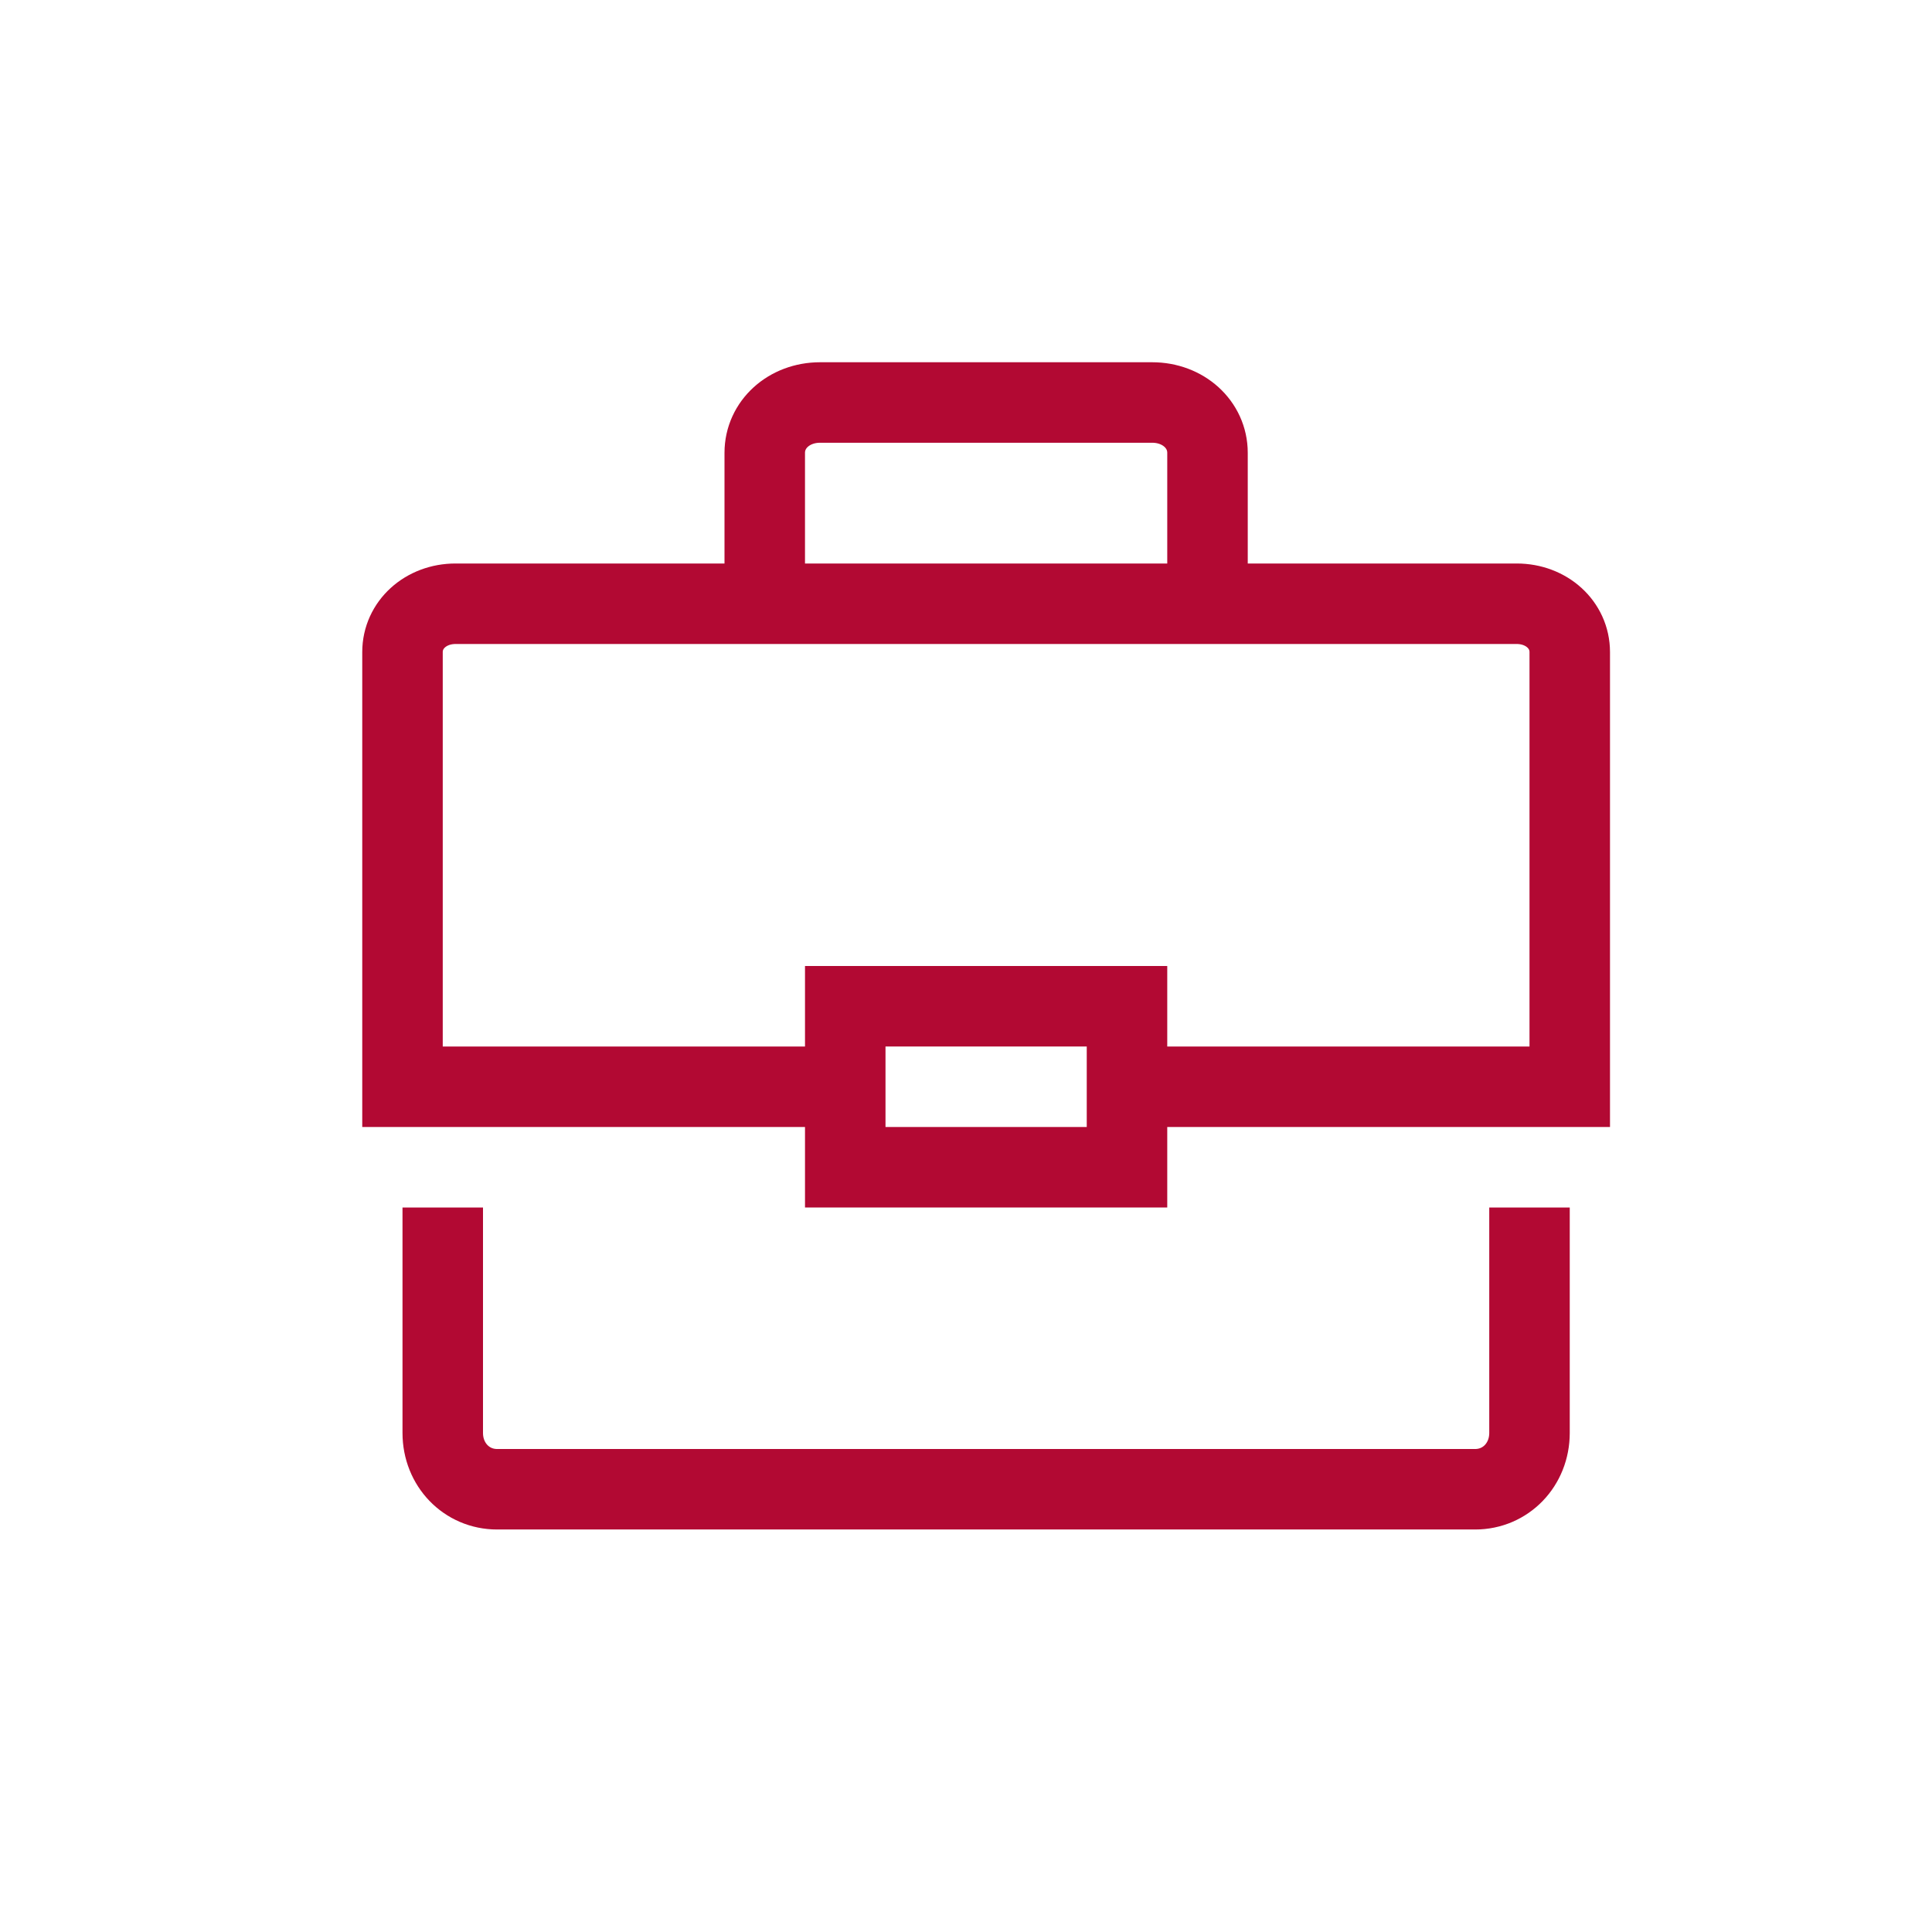
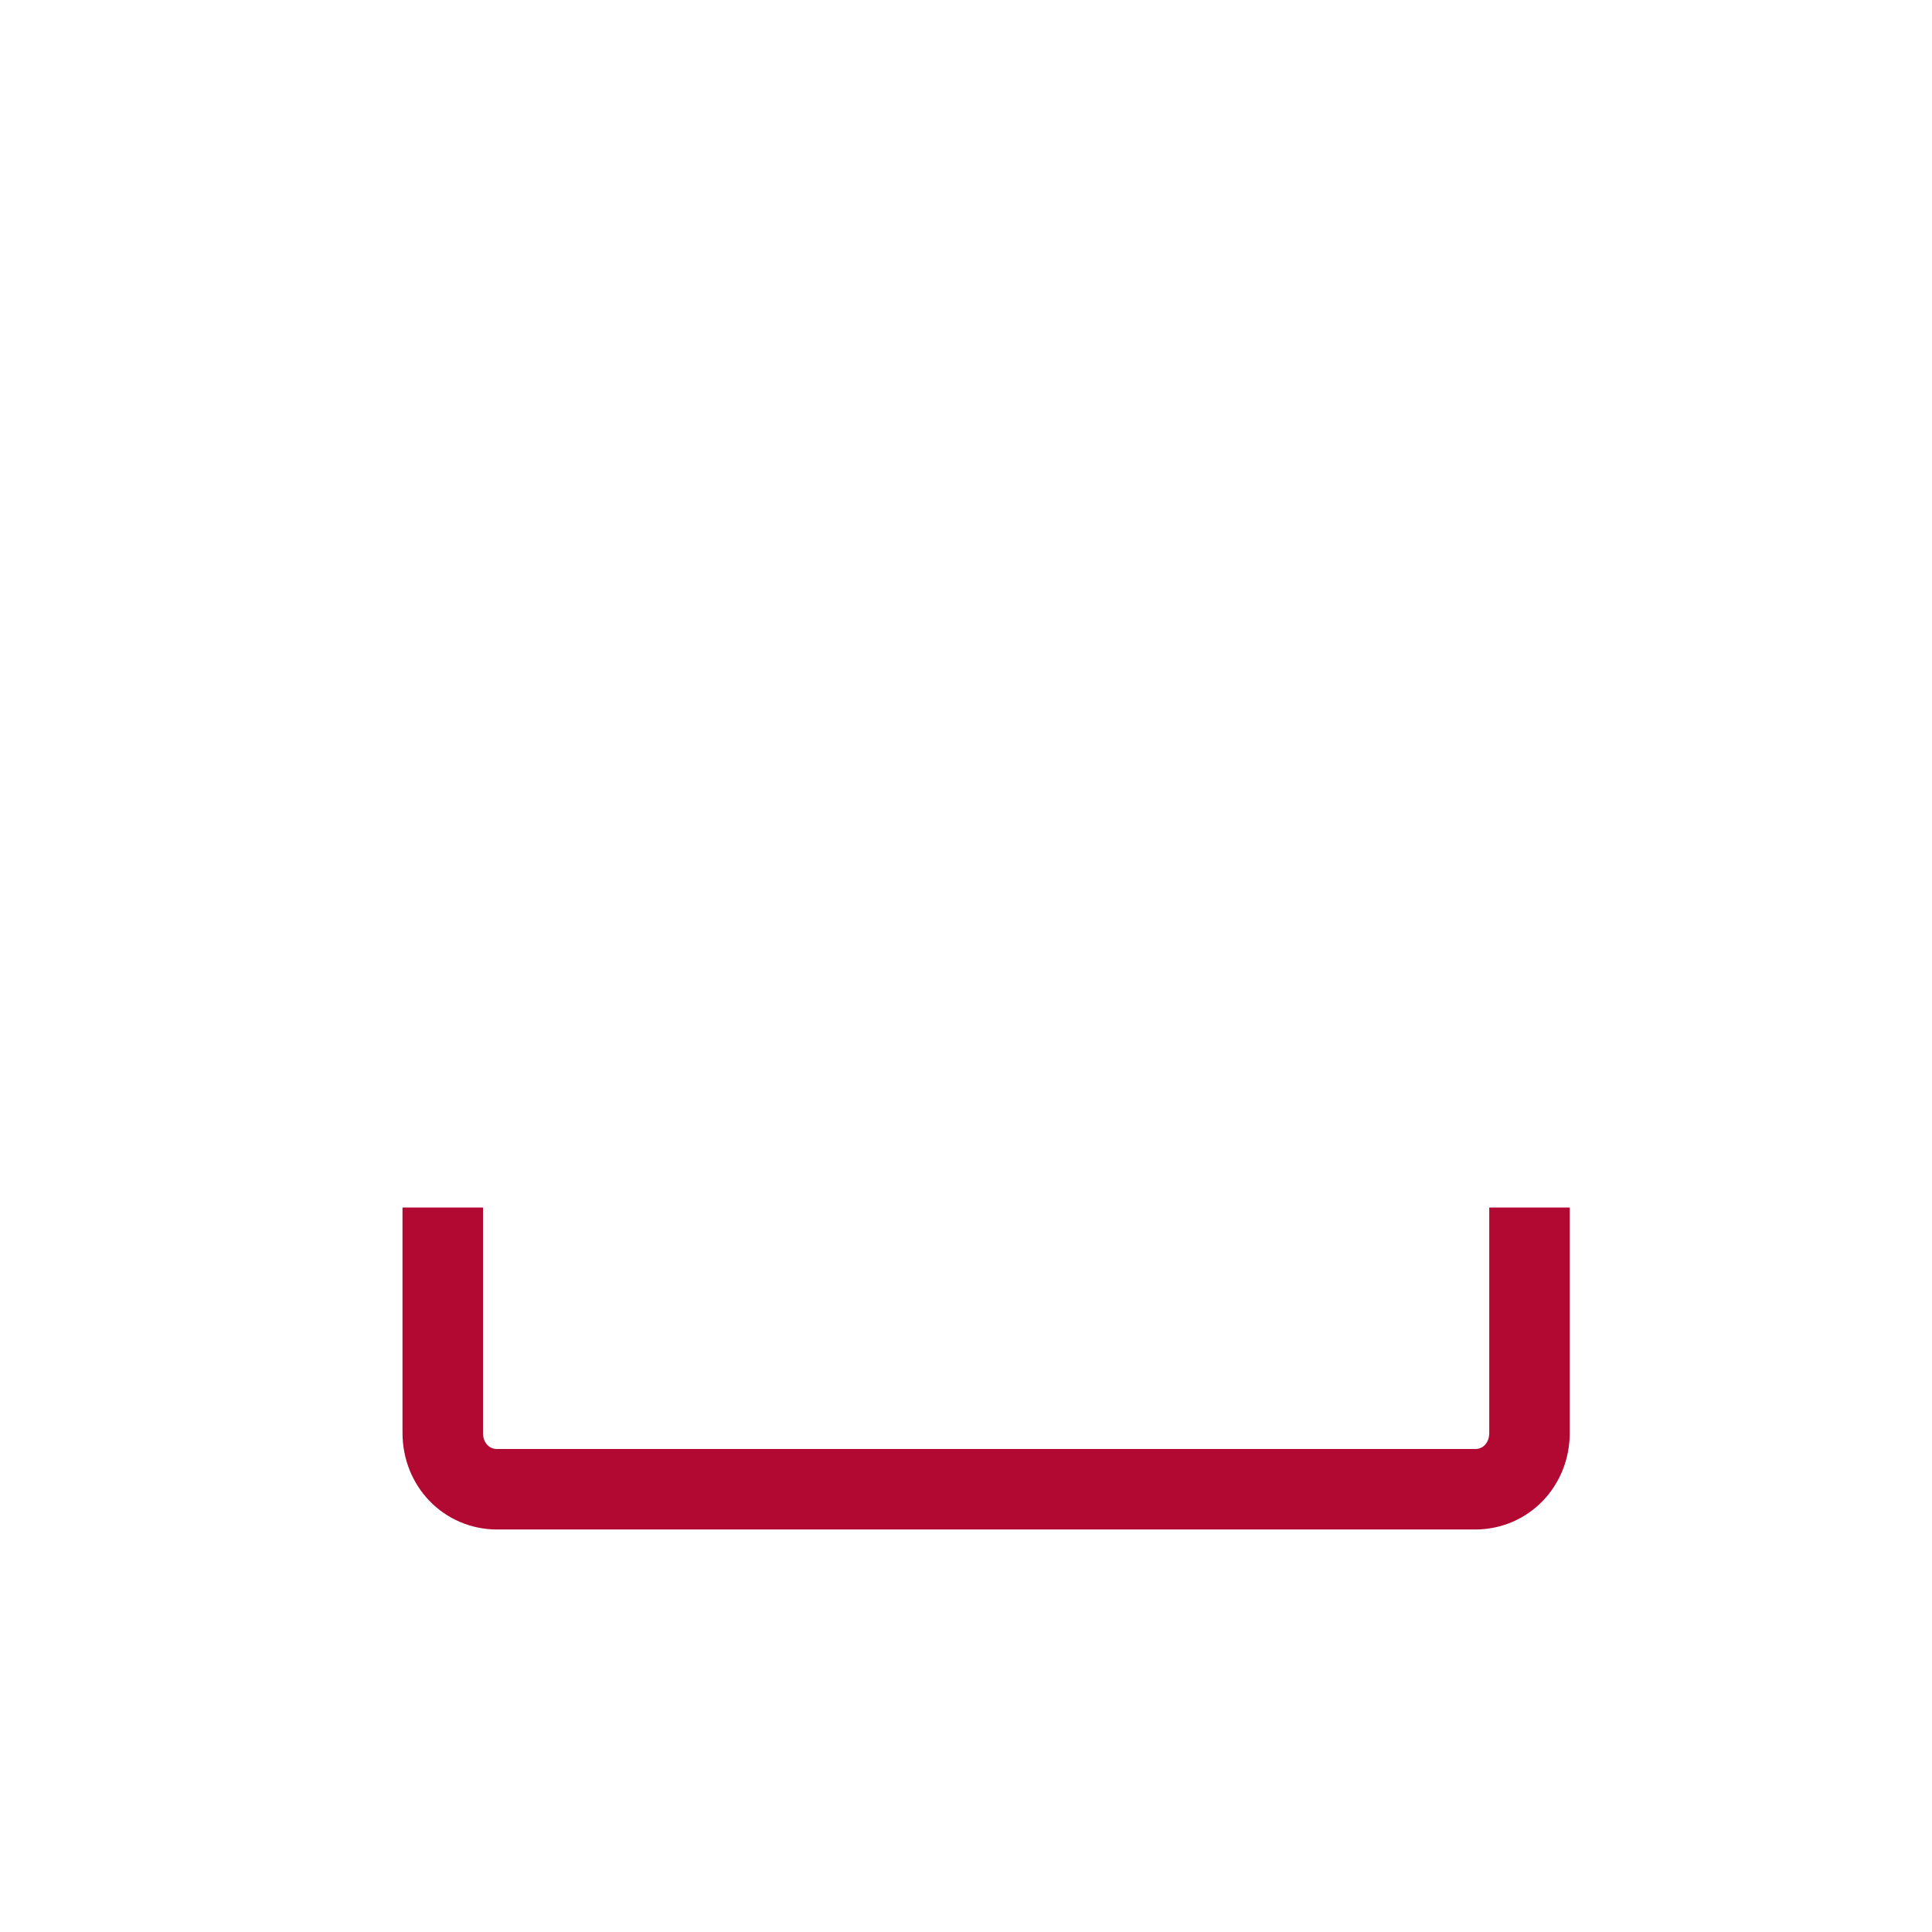
<svg xmlns="http://www.w3.org/2000/svg" width="48" height="48" viewBox="0 0 48 48" fill="none">
-   <path d="M19 15V11.25C19 10.547 19.602 10 20.375 10H28.625C29.398 10 30 10.547 30 11.25V15" stroke="#B20933" stroke-width="2" />
-   <path d="M20.546 27H10V16.2C10 15.525 10.577 15 11.318 15H37.682C38.423 15 39 15.525 39 16.2V27H28.454" stroke="#B20933" stroke-width="2" />
  <path d="M38 30V35.6C38 36.388 37.409 37 36.65 37H12.35C11.591 37 11 36.388 11 35.6V30" stroke="#B20933" stroke-width="2" />
-   <path d="M28 25H21V29H28V25Z" stroke="#B20933" stroke-width="2" />
</svg>